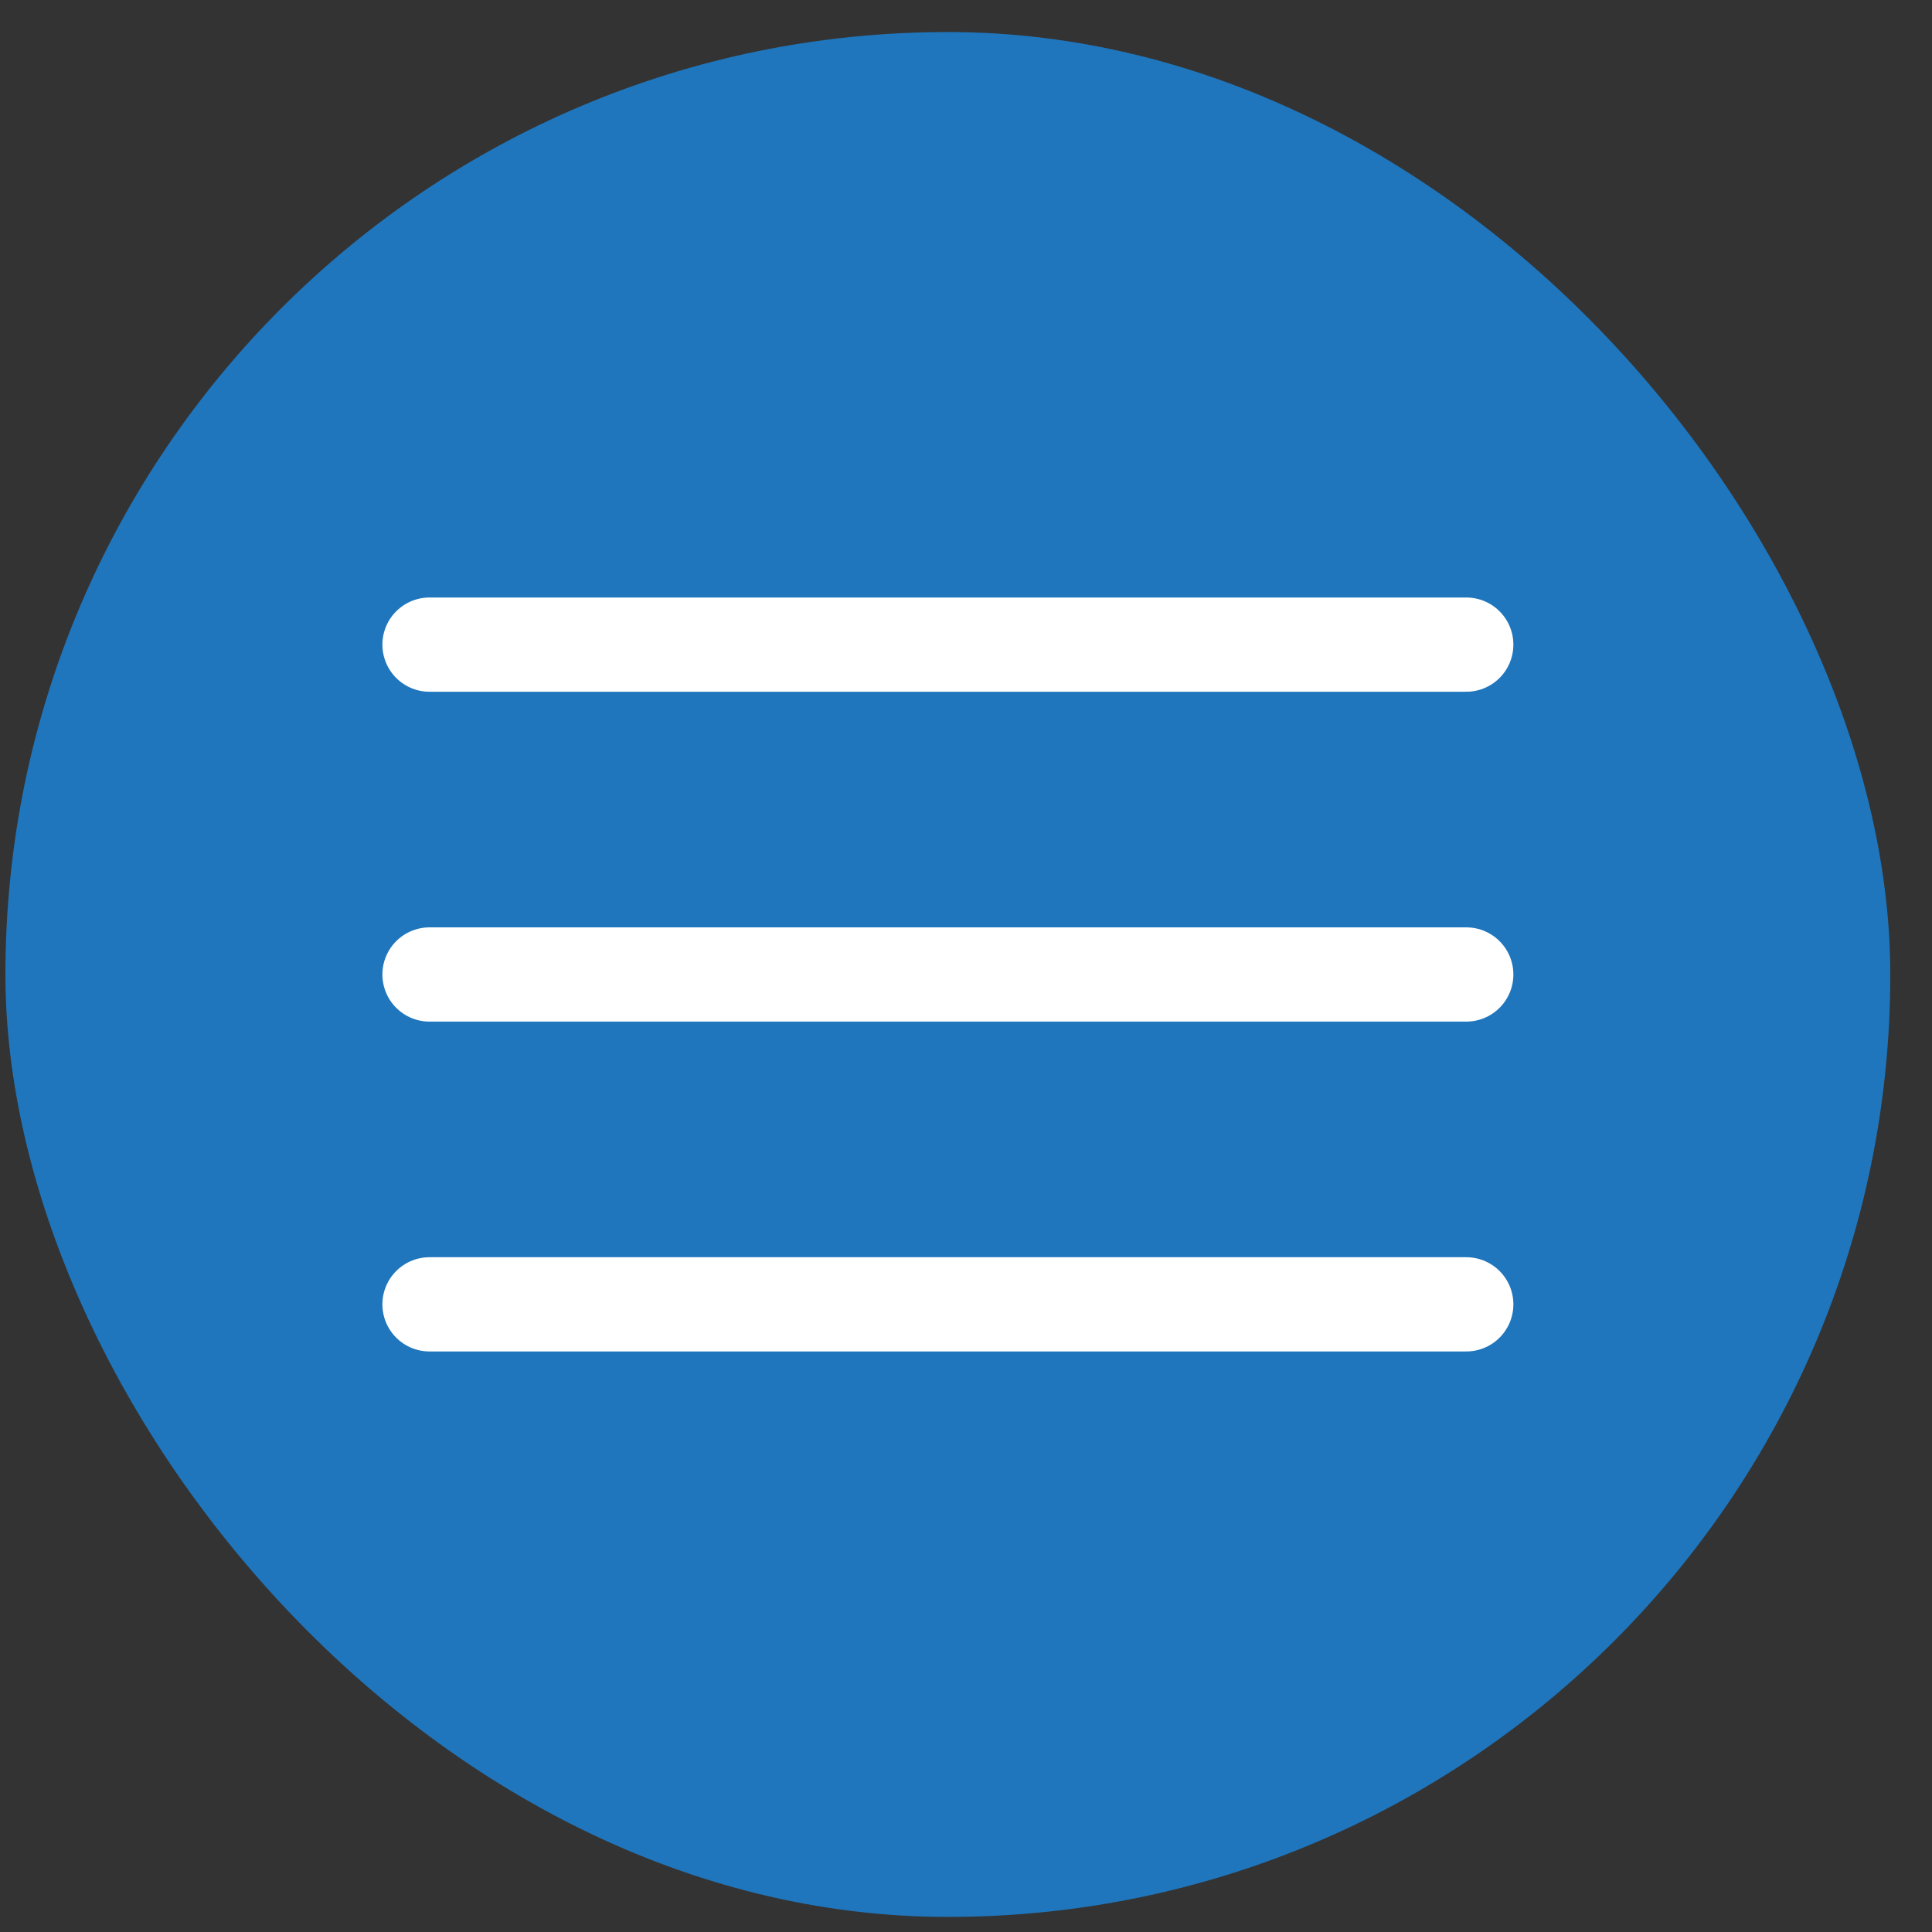
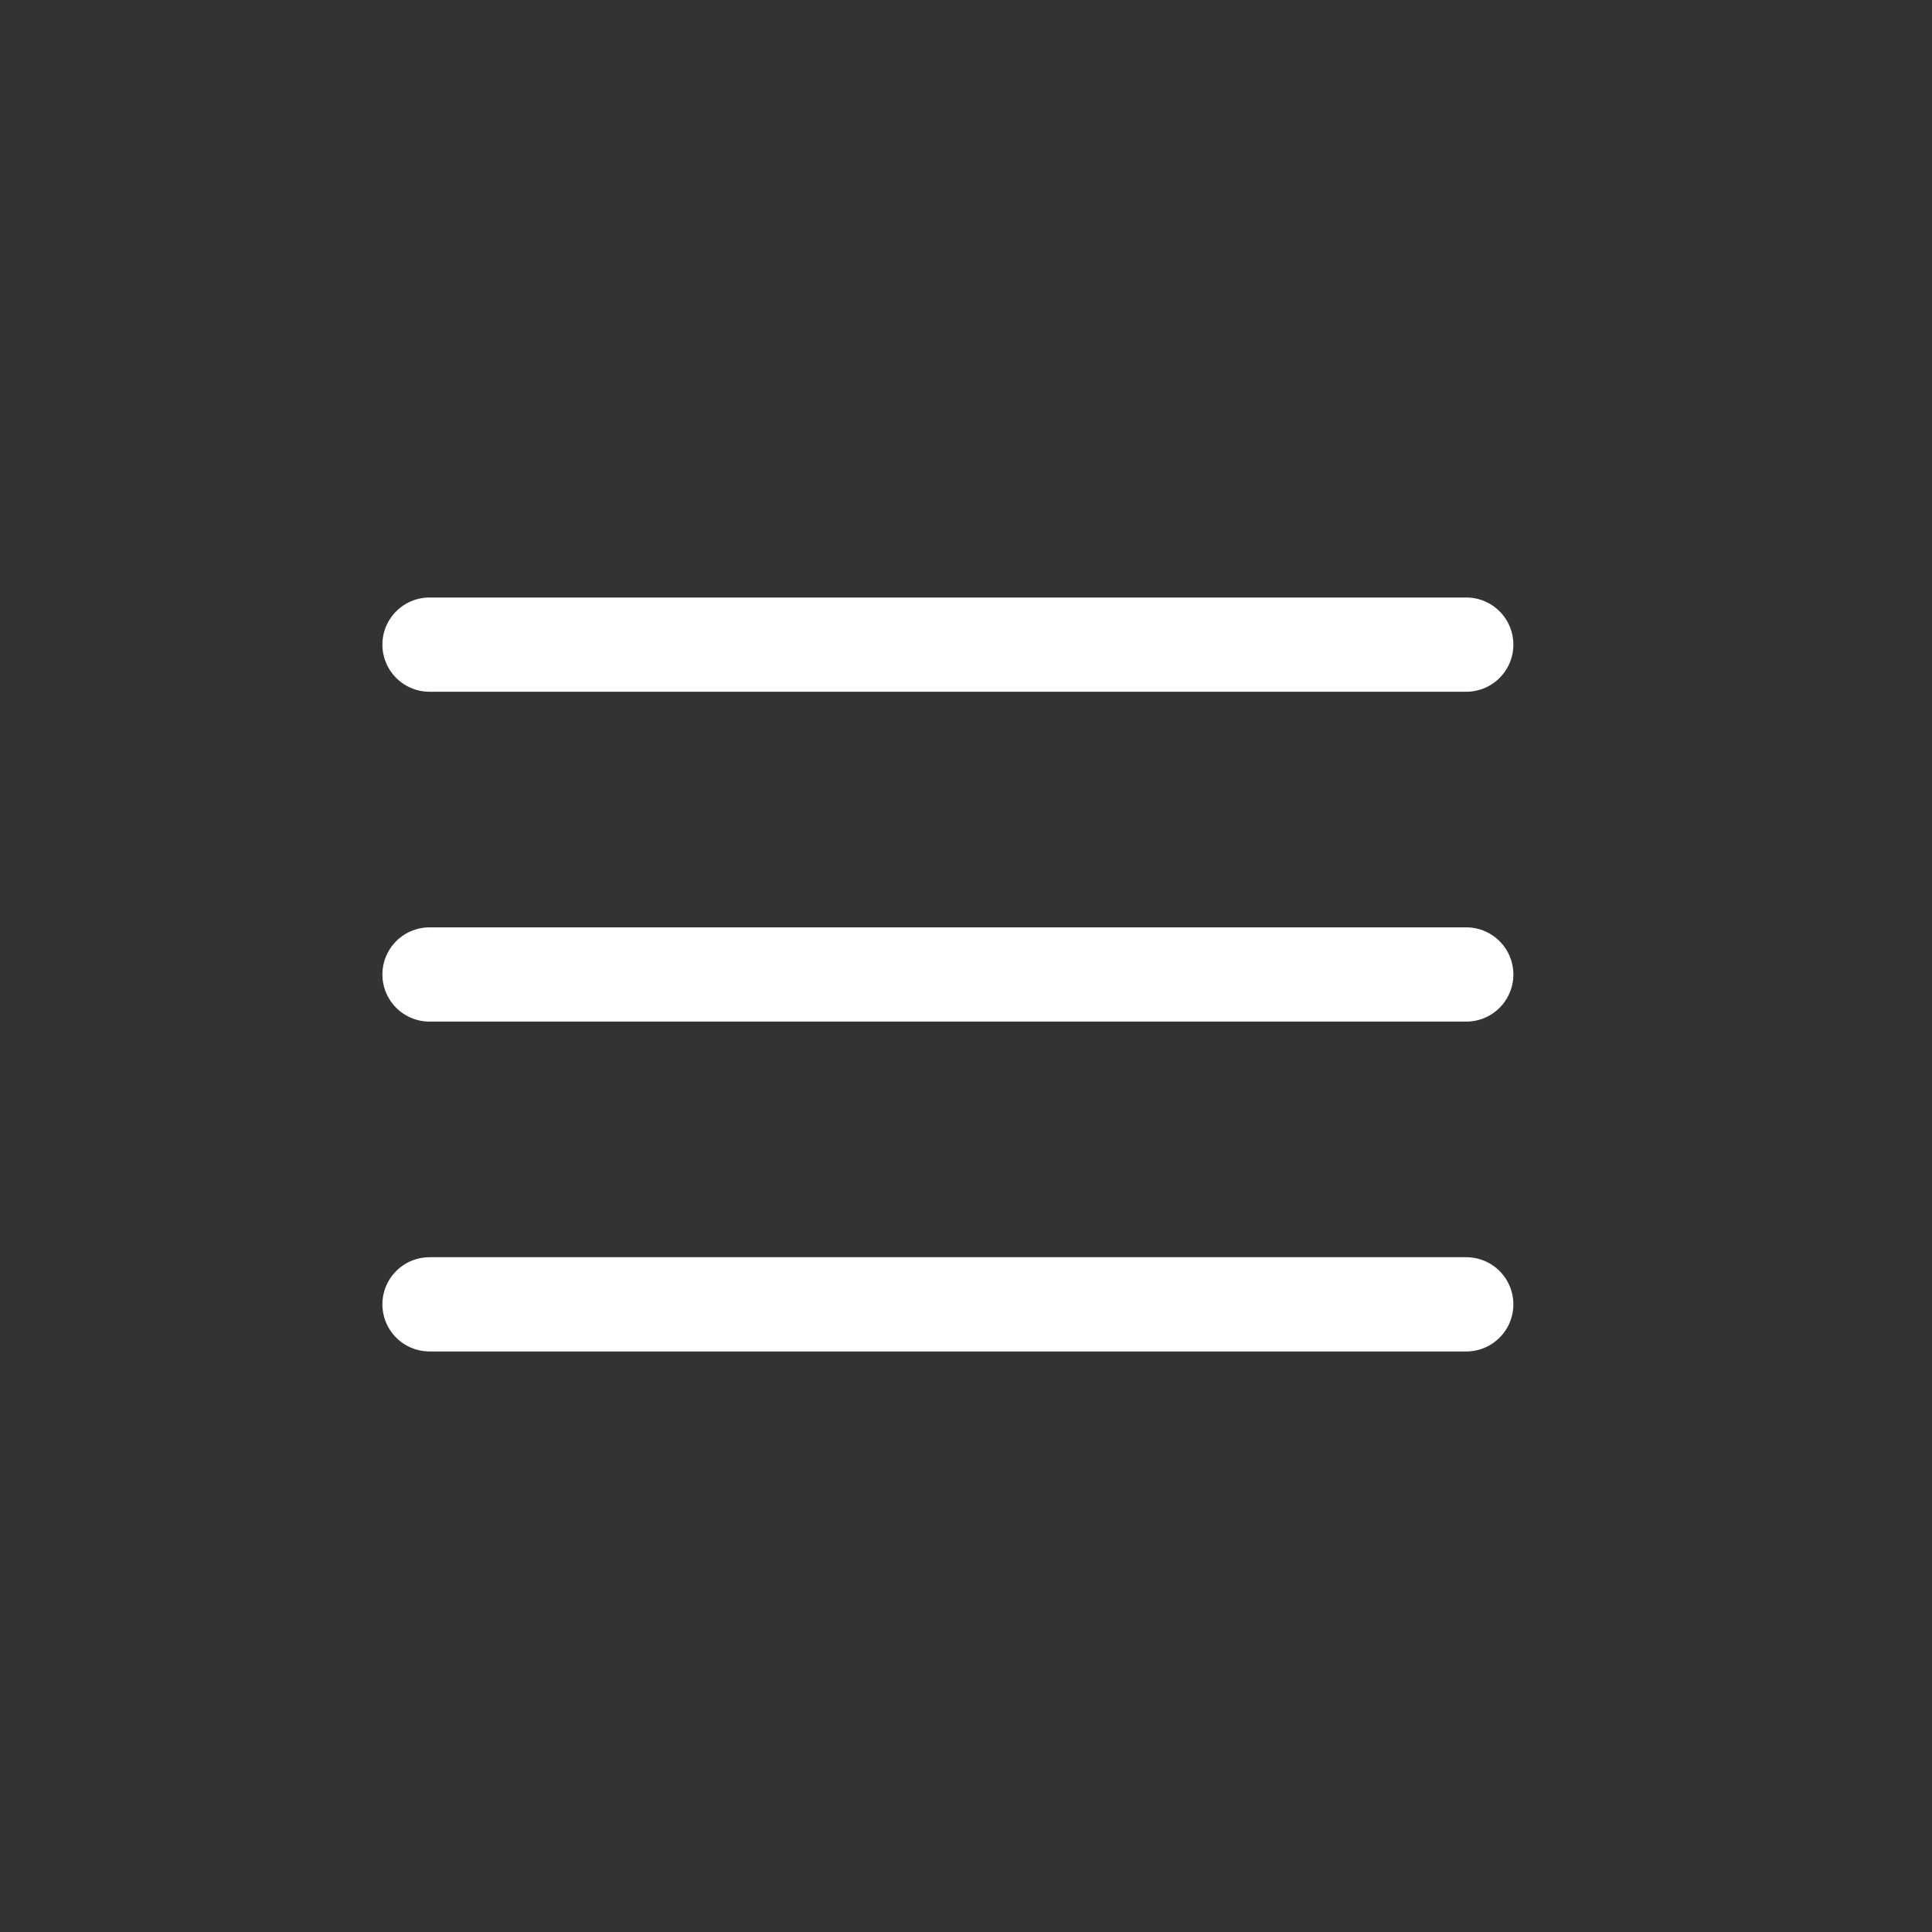
<svg xmlns="http://www.w3.org/2000/svg" width="41" height="41" viewBox="0 0 41 41" fill="none">
  <rect x="0" y="0" width="41" height="41" fill="#333333" stroke="none" />
-   <rect x=".115" y=".68" width="40" height="40" rx="20" fill="#1f76bd" />
  <path stroke="#fff" stroke-width="2" stroke-linecap="round" d="M9.115 13.68h22.001M9.115 20.68h22.001M9.115 27.68h22.001" />
</svg>